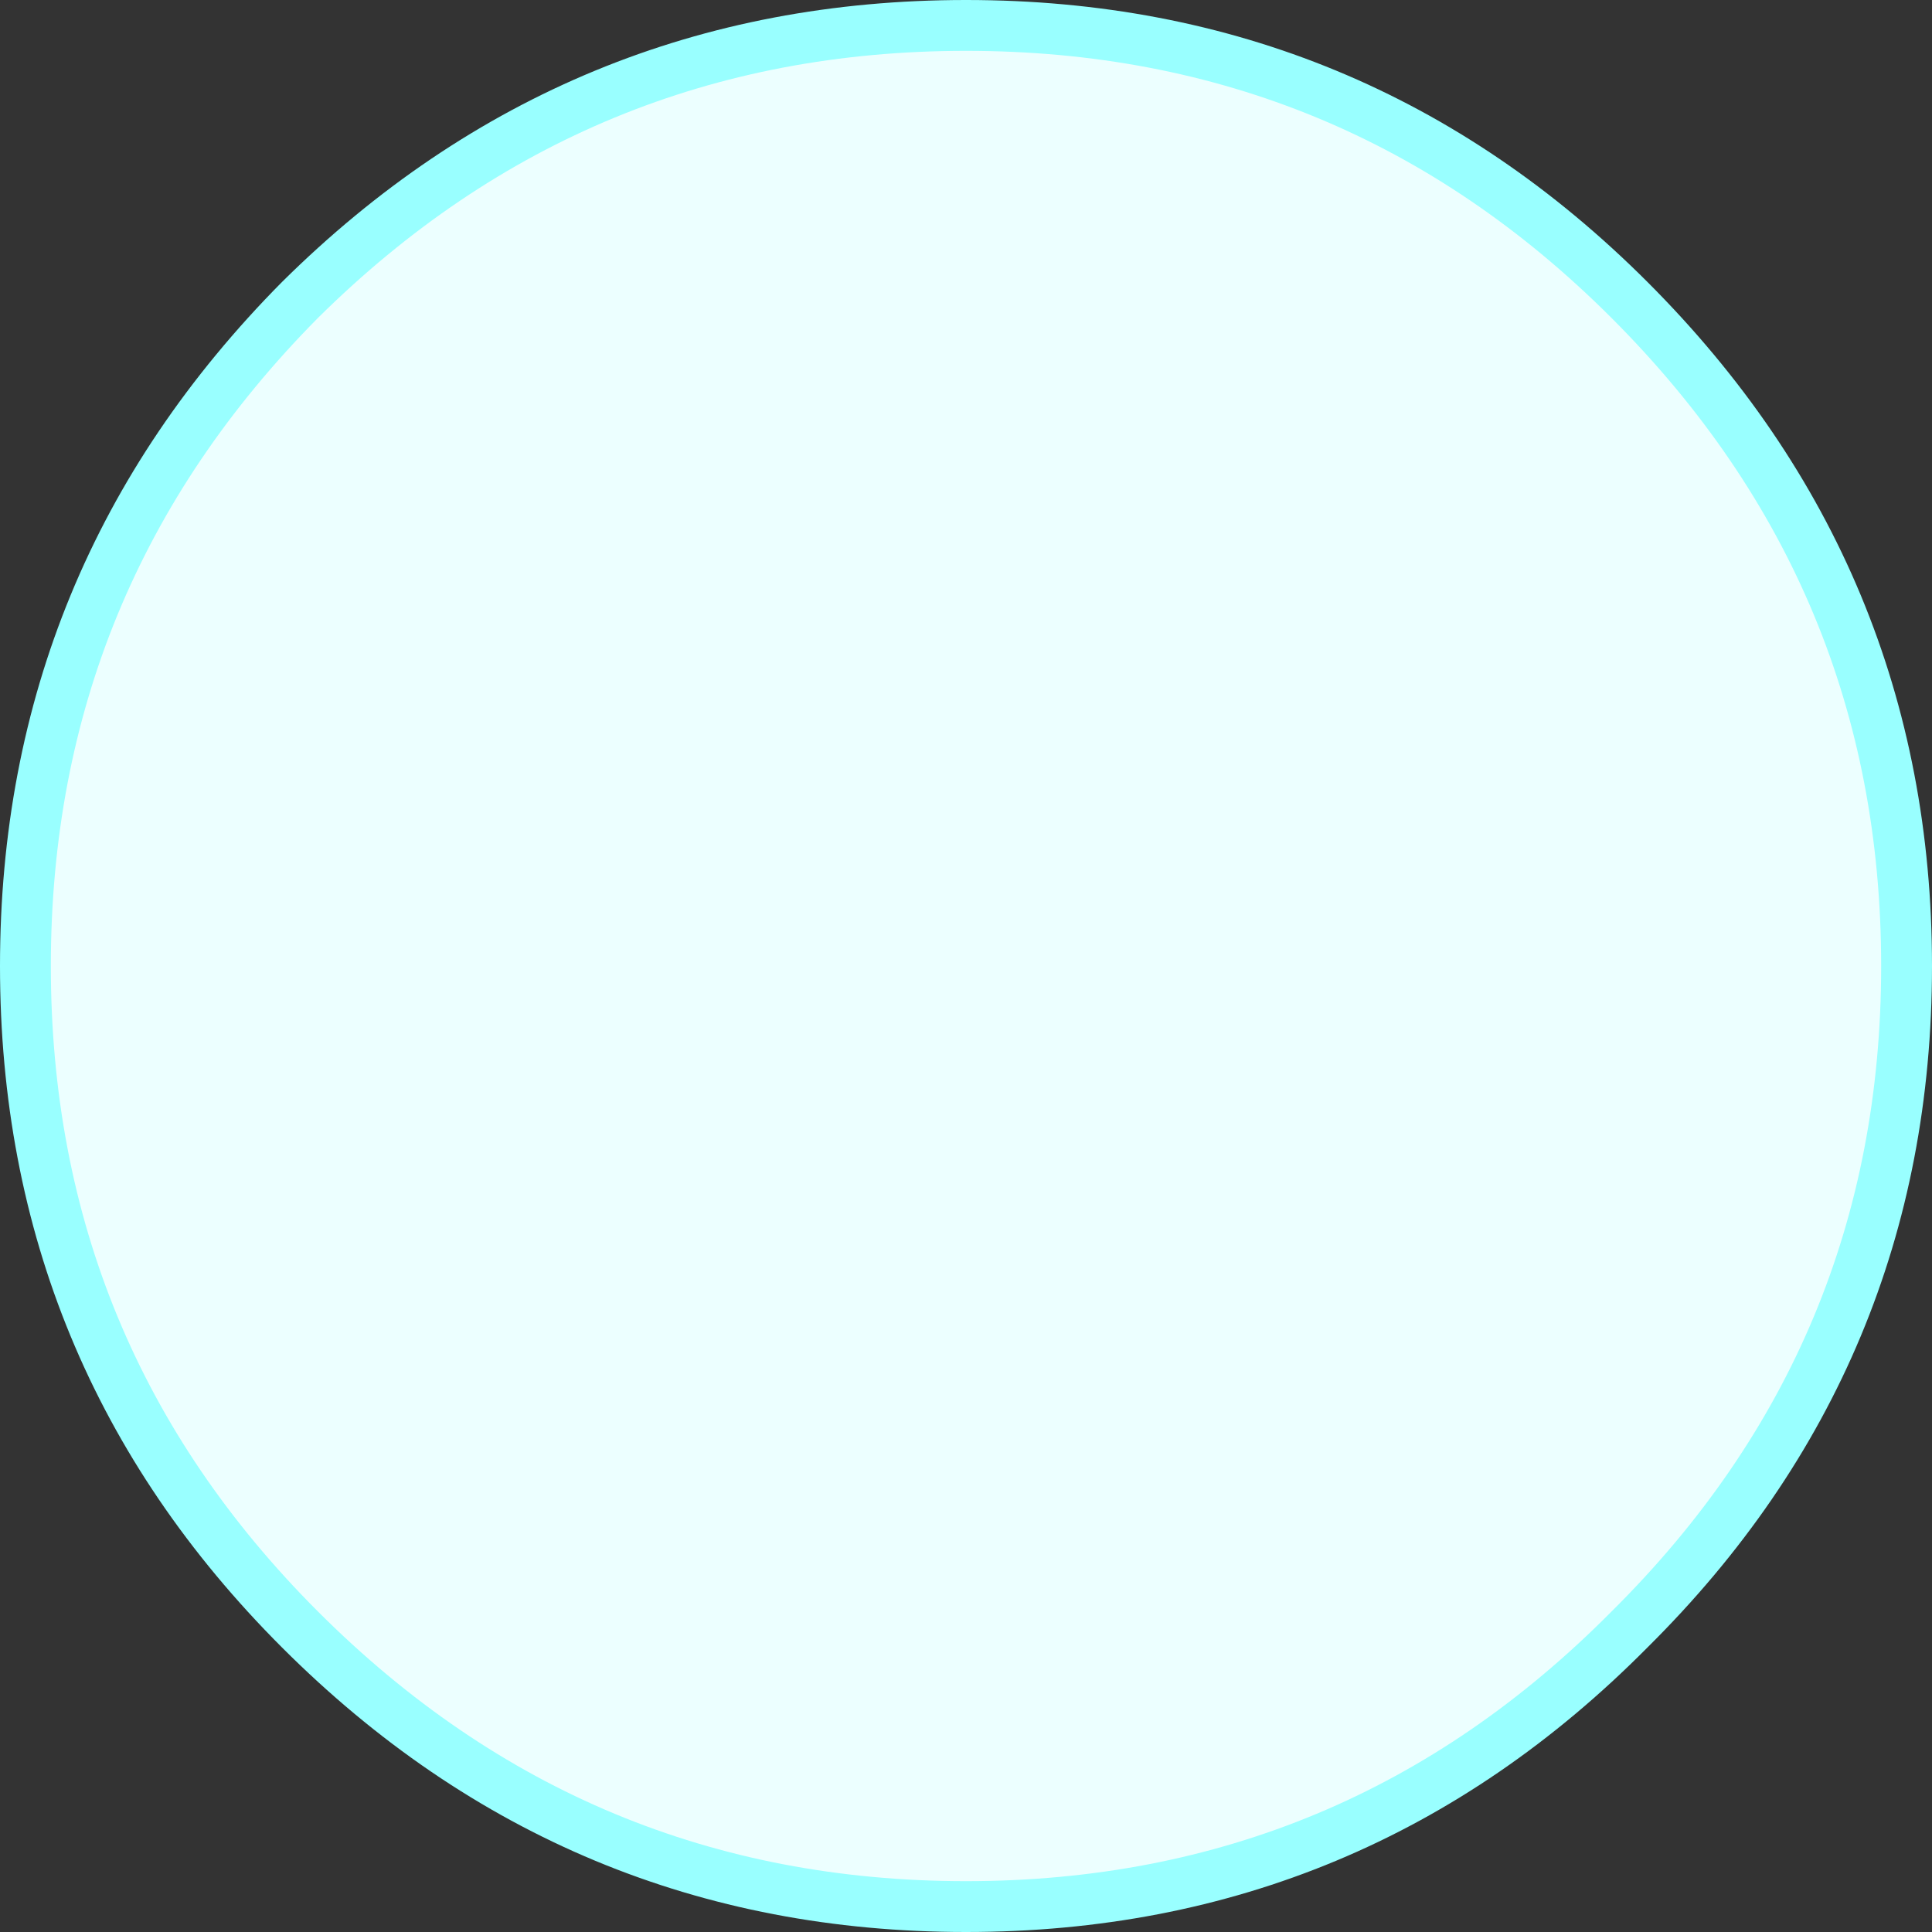
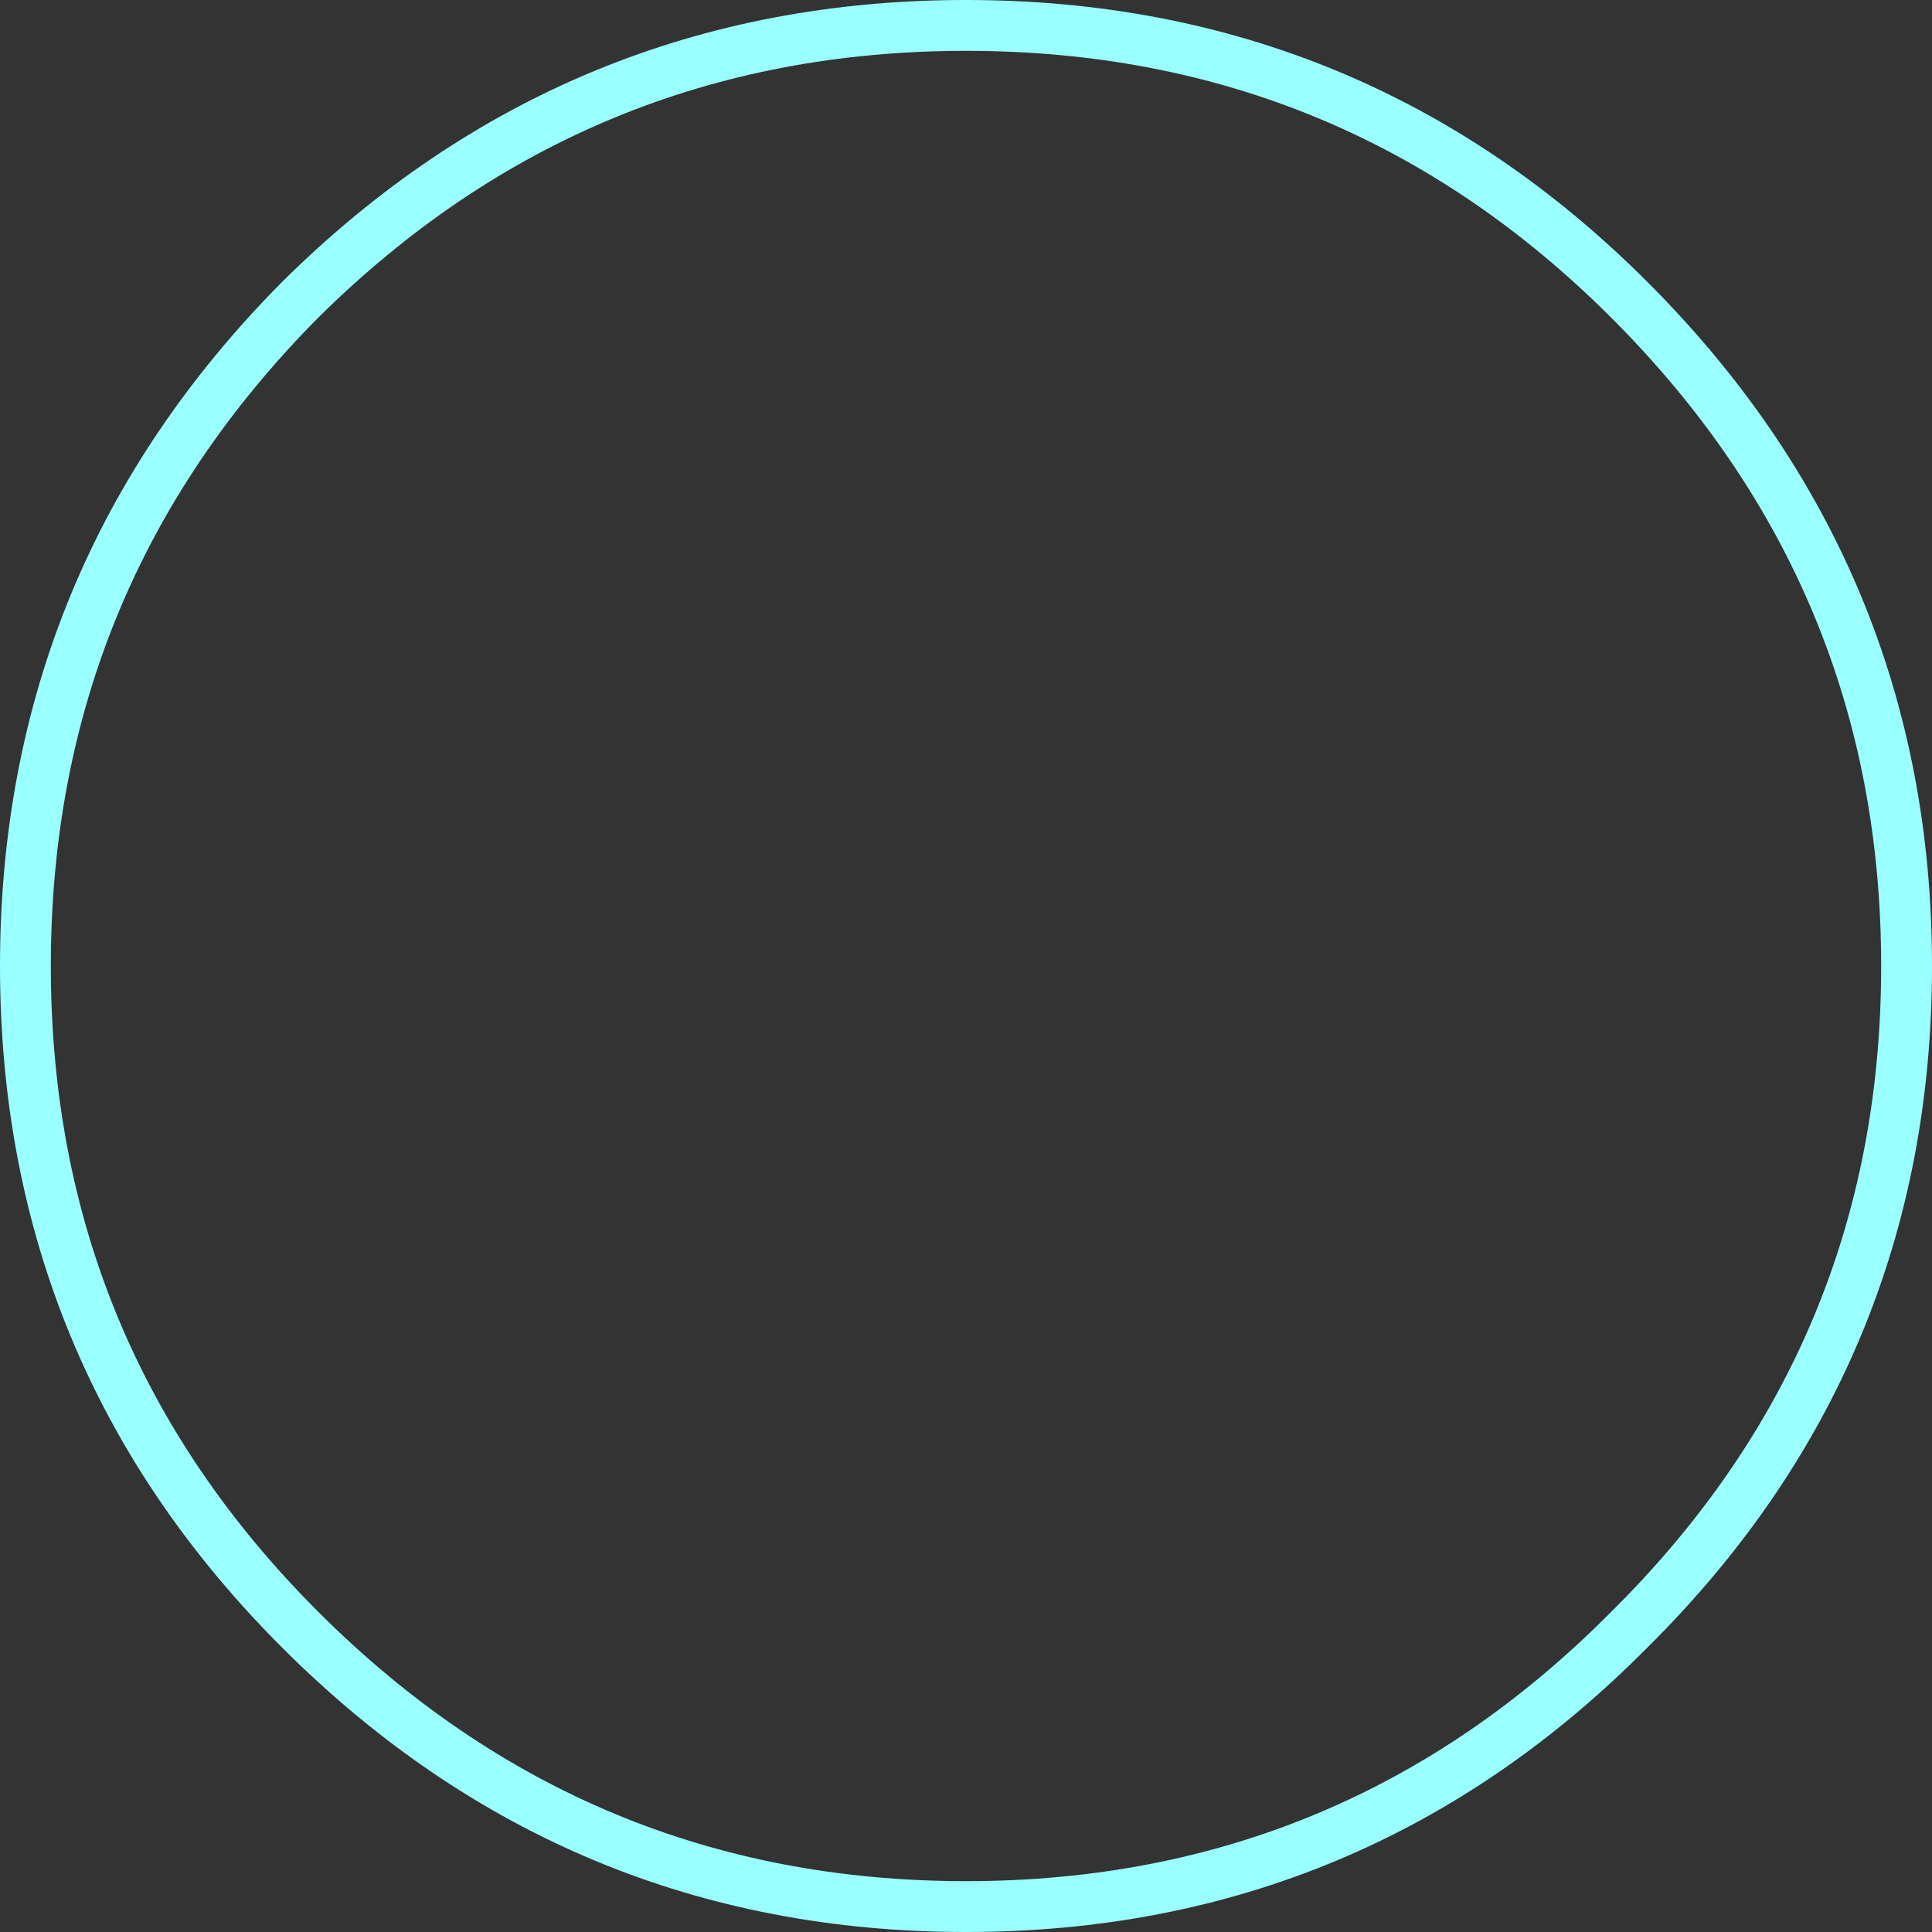
<svg xmlns="http://www.w3.org/2000/svg" height="38.0px" width="38.0px">
  <rect width="100%" height="100%" fill="#333333" stroke="none" />
  <g transform="matrix(1.0, 0.0, 0.0, 1.0, 19.0, 19.0)">
-     <path d="M18.5 0.0 Q18.5 7.65 13.05 13.05 7.65 18.5 0.0 18.5 -7.65 18.5 -13.1 13.05 -18.5 7.65 -18.5 0.0 -18.5 -7.65 -13.1 -13.1 -7.65 -18.5 0.0 -18.5 7.65 -18.5 13.05 -13.1 18.5 -7.65 18.5 0.0" fill="#ecffff" fill-rule="evenodd" stroke="none" />
    <path d="M18.5 0.0 Q18.5 7.65 13.05 13.05 7.65 18.5 0.0 18.5 -7.65 18.5 -13.1 13.05 -18.5 7.65 -18.5 0.0 -18.5 -7.65 -13.1 -13.1 -7.65 -18.5 0.0 -18.5 7.65 -18.5 13.05 -13.1 18.5 -7.65 18.5 0.0 Z" fill="none" stroke="#99ffff" stroke-linecap="round" stroke-linejoin="round" stroke-width="1.0" />
  </g>
</svg>